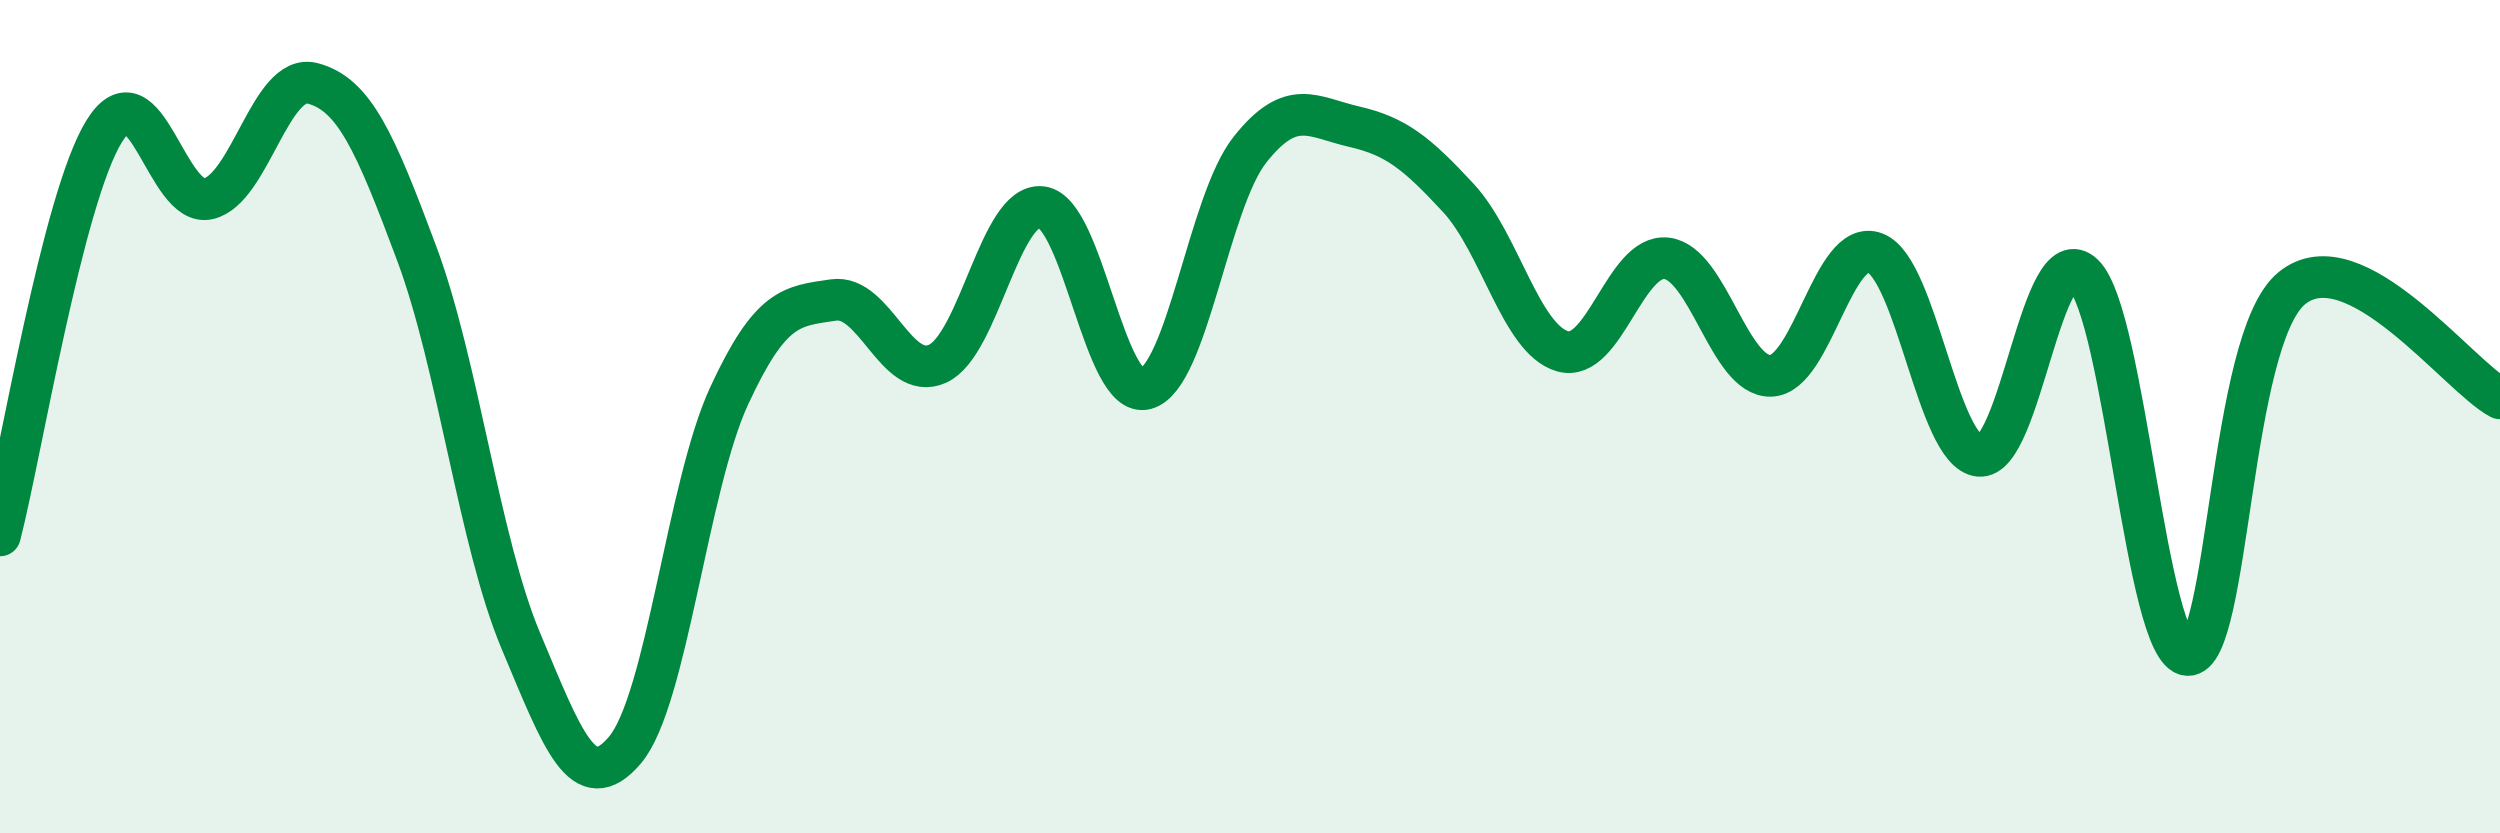
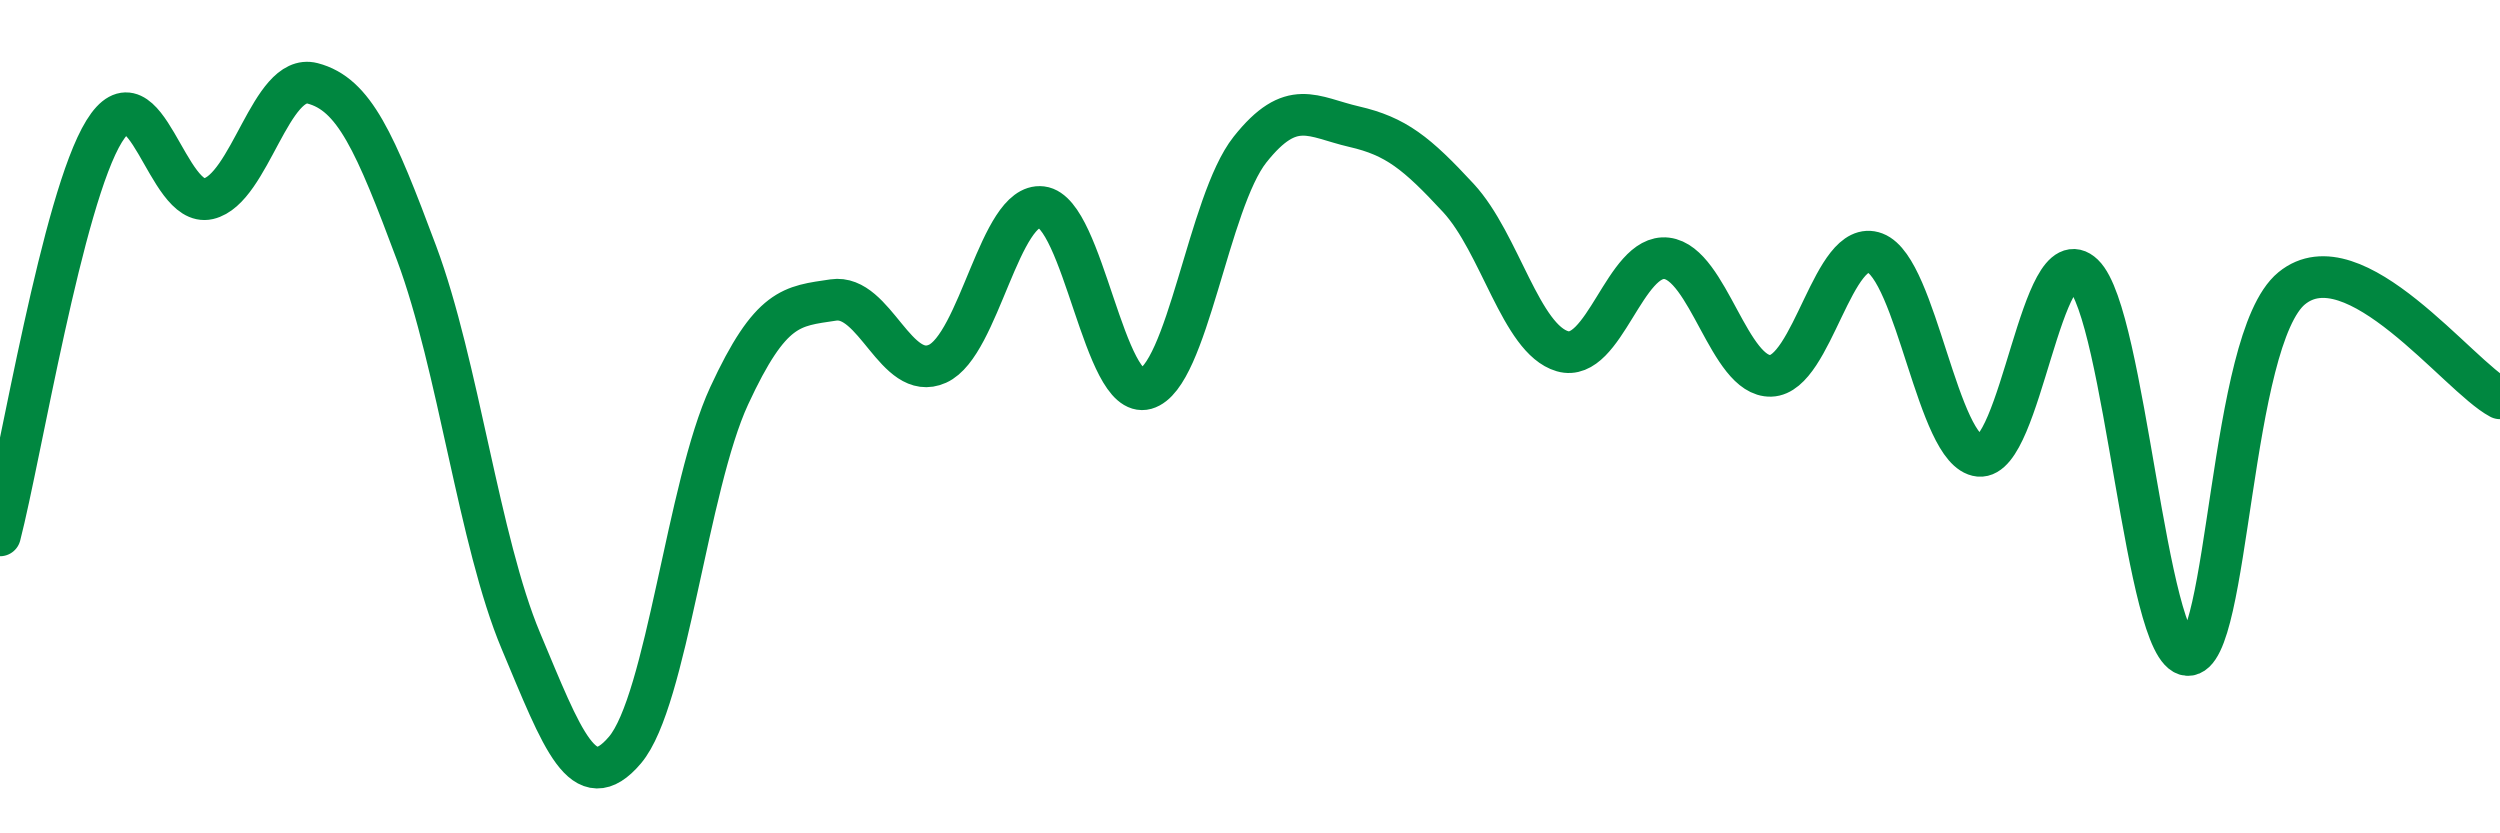
<svg xmlns="http://www.w3.org/2000/svg" width="60" height="20" viewBox="0 0 60 20">
-   <path d="M 0,12.85 C 0.5,10.91 1.5,4.77 2.5,3.15 C 3.5,1.53 4,5 5,4.77 C 6,4.54 6.5,1.74 7.5,2 C 8.5,2.26 9,3.4 10,6.08 C 11,8.76 11.5,13 12.5,15.38 C 13.5,17.76 14,19.18 15,18 C 16,16.82 16.5,11.66 17.5,9.5 C 18.5,7.34 19,7.35 20,7.2 C 21,7.05 21.5,9.18 22.5,8.73 C 23.5,8.28 24,4.85 25,4.97 C 26,5.09 26.5,9.61 27.5,9.33 C 28.5,9.05 29,4.85 30,3.59 C 31,2.33 31.5,2.81 32.5,3.04 C 33.5,3.27 34,3.67 35,4.75 C 36,5.83 36.5,8.14 37.5,8.43 C 38.5,8.72 39,6.08 40,6.2 C 41,6.32 41.5,9.05 42.5,9.02 C 43.5,8.99 44,5.69 45,6.07 C 46,6.45 46.5,10.84 47.5,10.94 C 48.5,11.04 49,5.63 50,6.59 C 51,7.55 51.5,15.65 52.5,15.72 C 53.5,15.79 53.5,8.15 55,6.92 C 56.5,5.69 59,9.03 60,9.56L60 20L0 20Z" fill="#008740" opacity="0.1" stroke-linecap="round" stroke-linejoin="round" />
  <path d="M 0,12.85 C 0.5,10.91 1.5,4.77 2.5,3.15 C 3.5,1.53 4,5 5,4.77 C 6,4.54 6.5,1.74 7.5,2 C 8.5,2.26 9,3.4 10,6.08 C 11,8.76 11.5,13 12.5,15.38 C 13.5,17.76 14,19.18 15,18 C 16,16.82 16.5,11.66 17.5,9.5 C 18.5,7.34 19,7.35 20,7.2 C 21,7.05 21.5,9.18 22.5,8.73 C 23.5,8.28 24,4.85 25,4.97 C 26,5.09 26.5,9.61 27.5,9.33 C 28.5,9.05 29,4.85 30,3.59 C 31,2.33 31.5,2.81 32.5,3.04 C 33.5,3.27 34,3.67 35,4.75 C 36,5.83 36.5,8.14 37.5,8.43 C 38.5,8.72 39,6.08 40,6.2 C 41,6.32 41.5,9.05 42.5,9.02 C 43.5,8.99 44,5.69 45,6.07 C 46,6.45 46.5,10.84 47.5,10.94 C 48.5,11.04 49,5.63 50,6.59 C 51,7.55 51.5,15.65 52.5,15.72 C 53.5,15.79 53.5,8.15 55,6.92 C 56.5,5.69 59,9.03 60,9.56" stroke="#008740" stroke-width="1" fill="none" stroke-linecap="round" stroke-linejoin="round" />
</svg>